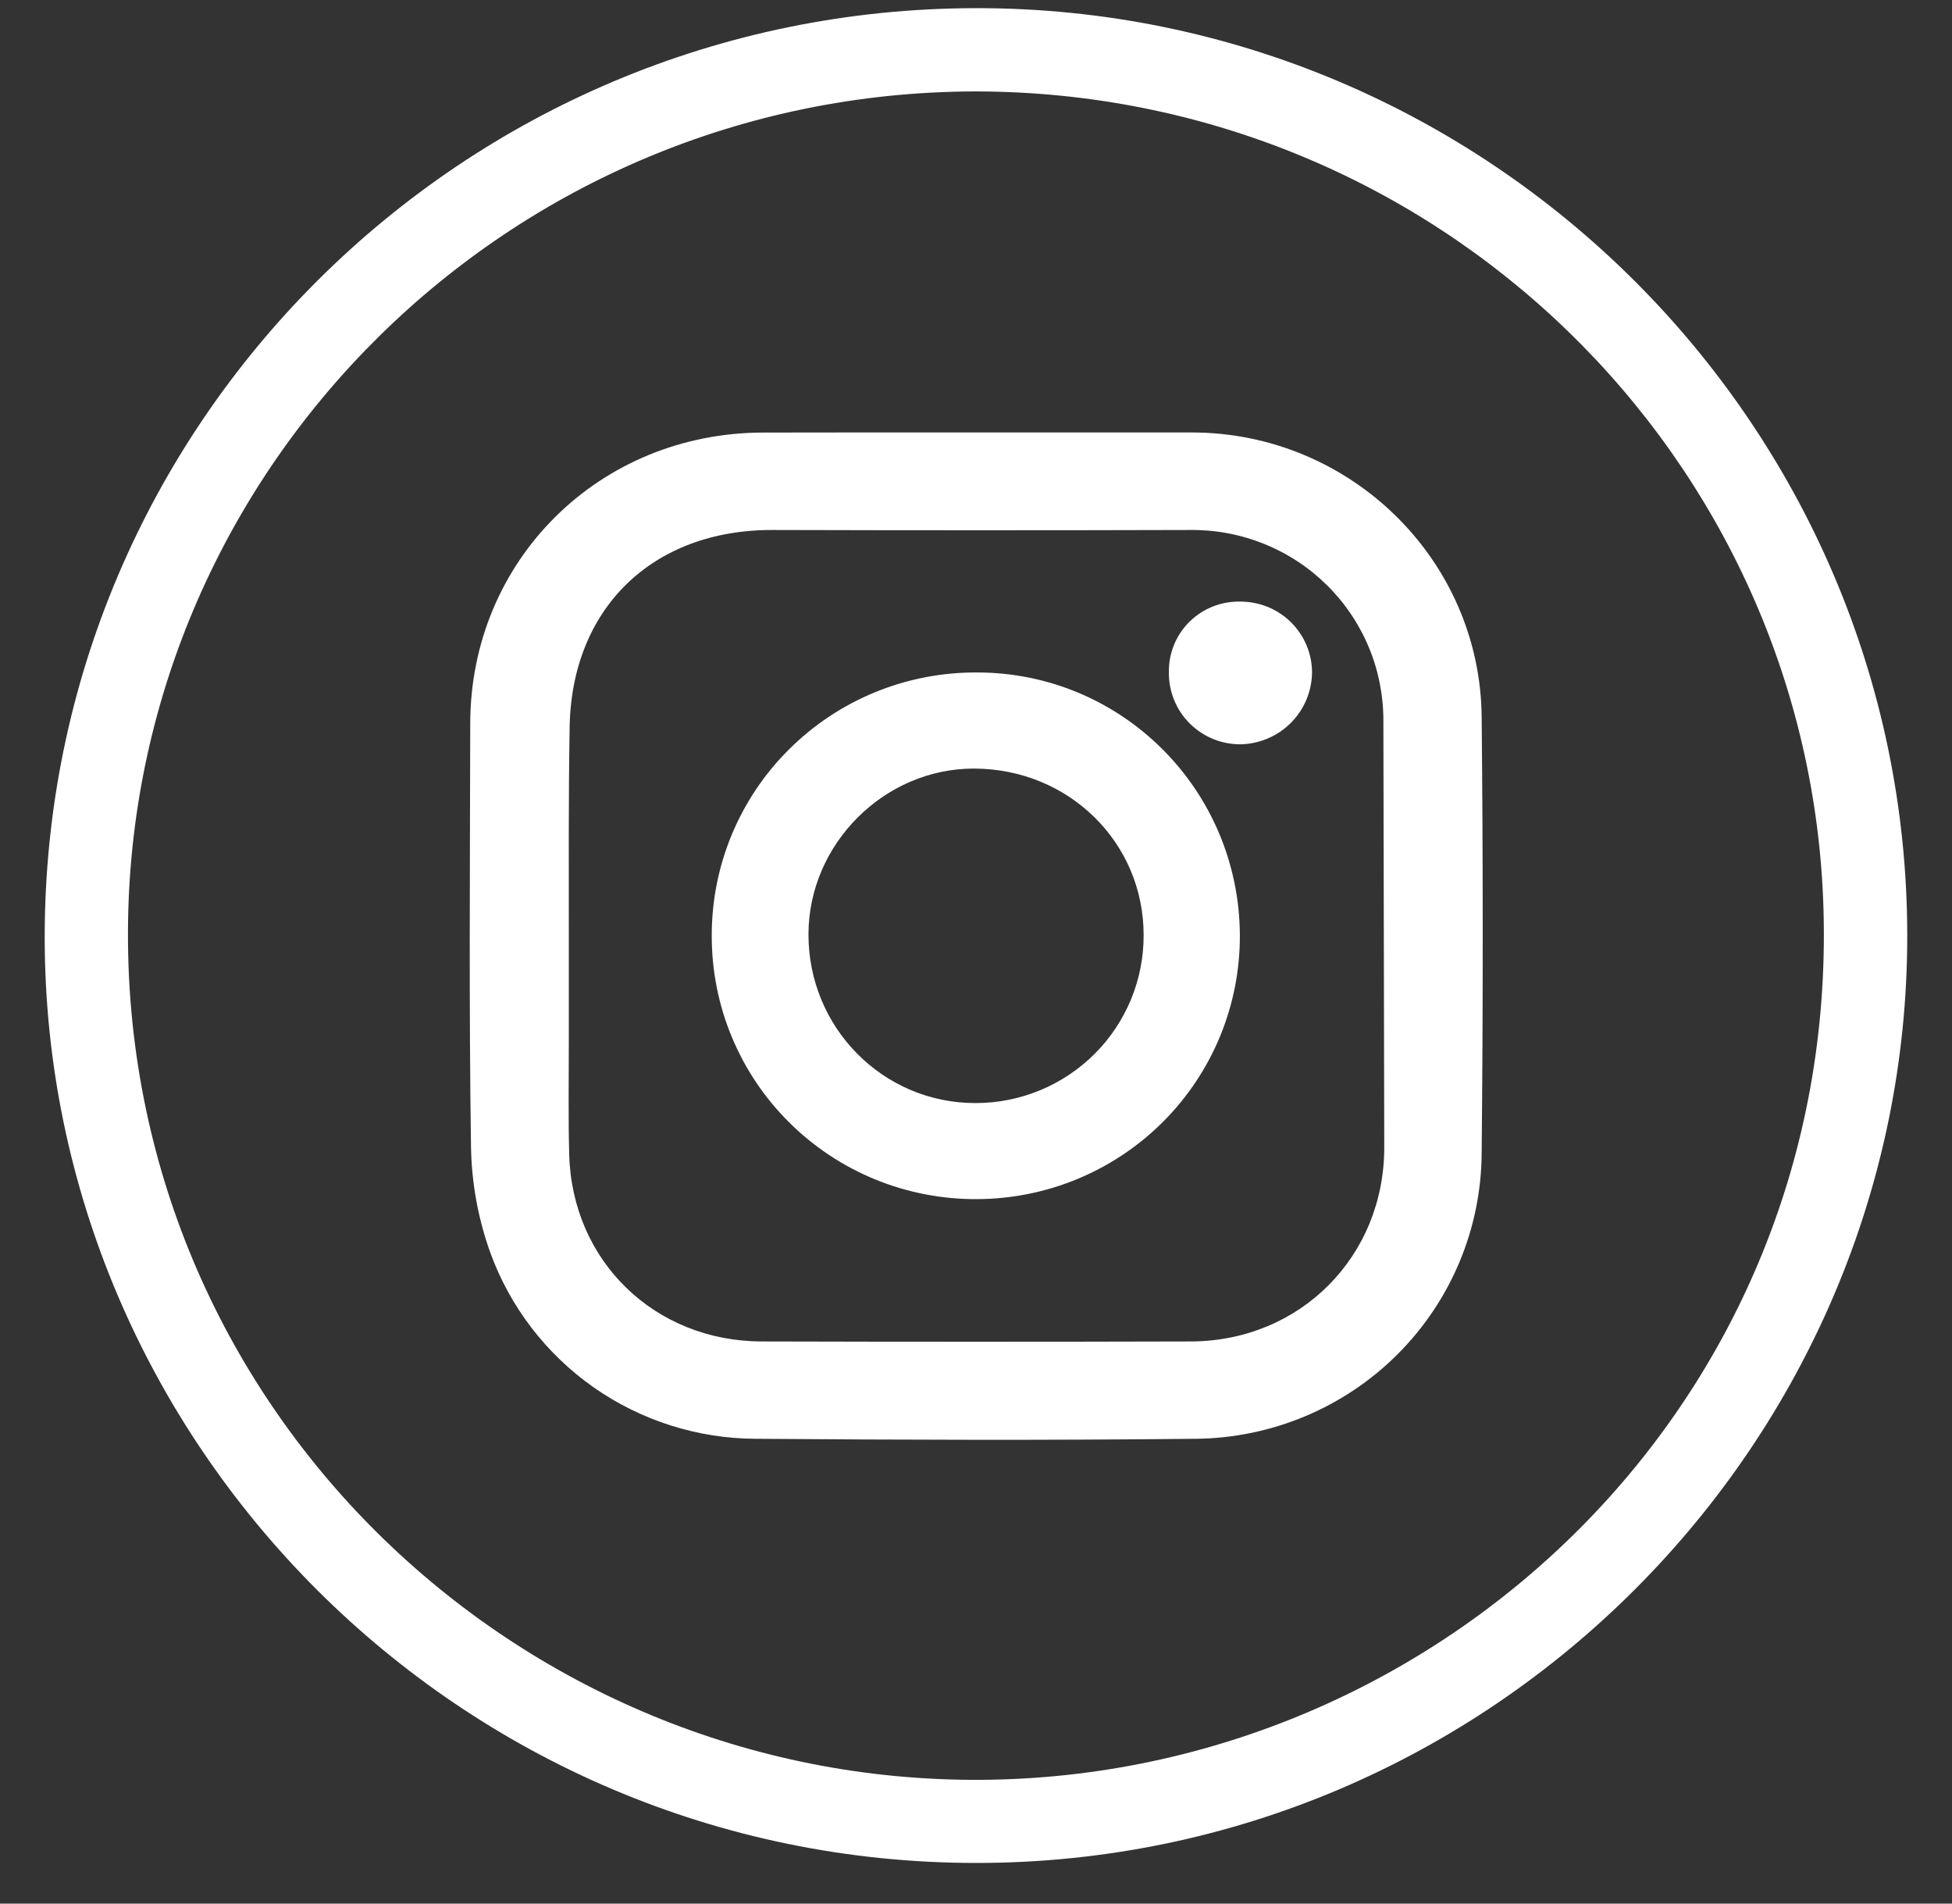
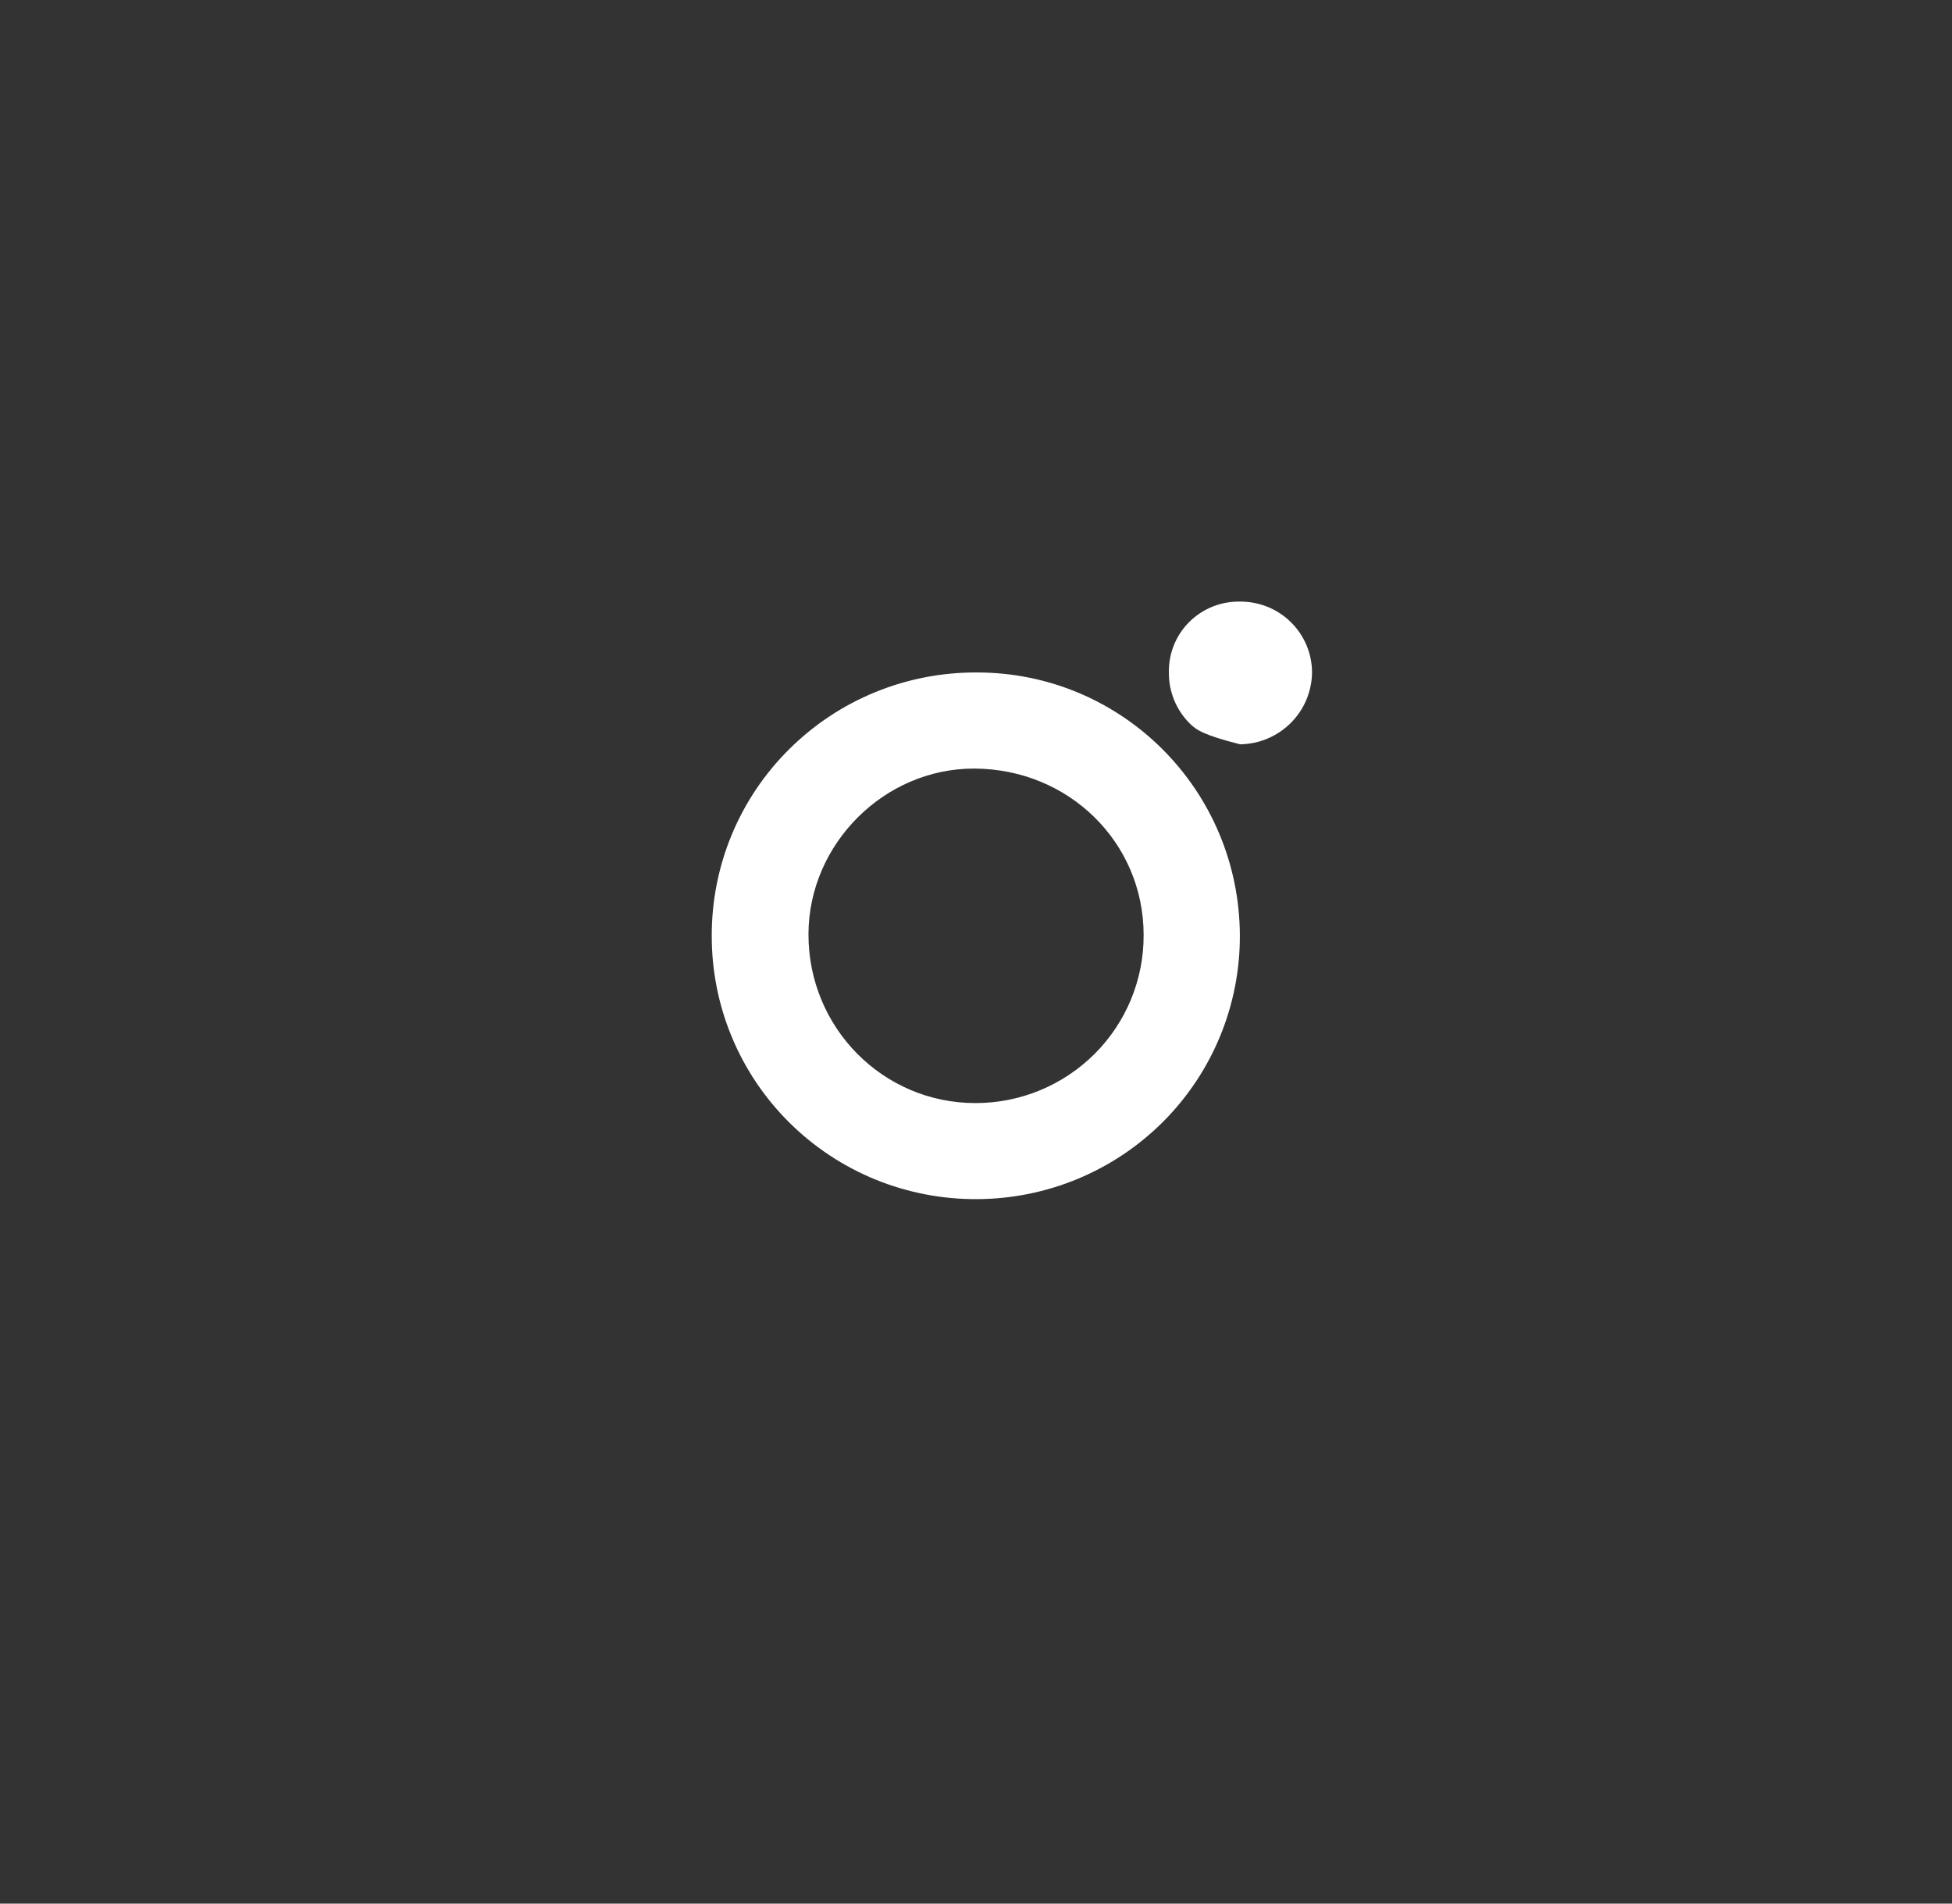
<svg xmlns="http://www.w3.org/2000/svg" width="40" height="39" viewBox="0 0 40 39" fill="none">
  <rect x="0" y="0" width="40" height="39" fill="#333333" stroke="none" />
  <g id="INSTA">
-     <path id="Vector" d="M20 0.167C30.493 0.156 39.071 8.688 39.083 19.153C39.097 29.525 30.581 38.171 20 38.167C9.419 38.163 0.916 29.559 0.916 19.2C0.915 8.7 9.459 0.178 20 0.167ZM19.97 1.873C10.438 1.9 2.76 9.54 2.624 18.89C2.48 28.776 10.573 36.53 20.116 36.464C29.516 36.399 37.653 28.735 37.367 18.641C37.103 9.362 29.438 1.871 19.97 1.873Z" fill="white" />
-     <path id="Vector_2" d="M20.028 8.86H24.42C27.662 8.86 30.331 11.457 30.362 14.689C30.391 17.665 30.391 20.642 30.362 23.621C30.354 25.167 29.736 26.648 28.64 27.744C27.544 28.84 26.058 29.462 24.504 29.477C21.498 29.509 18.491 29.5 15.485 29.477C14.295 29.472 13.136 29.104 12.163 28.422C11.191 27.739 10.452 26.777 10.047 25.663C9.799 24.973 9.666 24.247 9.652 23.514C9.609 20.616 9.631 17.718 9.636 14.82C9.641 11.48 12.277 8.867 15.638 8.862C17.101 8.859 18.564 8.859 20.028 8.86ZM11.656 19.138C11.656 19.89 11.656 20.643 11.656 21.395C11.656 22.147 11.644 22.899 11.664 23.651C11.721 25.835 13.412 27.479 15.612 27.483C18.538 27.491 21.467 27.491 24.398 27.483C26.644 27.478 28.366 25.742 28.366 23.507C28.36 20.595 28.354 17.683 28.348 14.771C28.35 14.254 28.249 13.741 28.05 13.262C27.851 12.784 27.558 12.35 27.189 11.986C26.819 11.622 26.381 11.334 25.898 11.141C25.416 10.947 24.9 10.851 24.38 10.858C21.532 10.866 18.683 10.866 15.835 10.858C13.357 10.85 11.686 12.482 11.672 14.959C11.649 16.351 11.656 17.744 11.656 19.138Z" fill="white" />
    <path id="Vector_3" d="M25.407 19.167C25.409 19.873 25.272 20.573 25.003 21.227C24.734 21.881 24.338 22.476 23.838 22.977C23.338 23.479 22.744 23.877 22.089 24.15C21.434 24.423 20.731 24.564 20.021 24.567C19.308 24.571 18.601 24.435 17.94 24.166C17.28 23.896 16.68 23.5 16.175 22.998C15.669 22.497 15.268 21.901 14.996 21.245C14.723 20.589 14.584 19.885 14.585 19.175C14.583 18.465 14.721 17.762 14.993 17.105C15.265 16.449 15.665 15.852 16.17 15.351C16.674 14.849 17.274 14.451 17.934 14.181C18.593 13.911 19.3 13.774 20.014 13.777C22.989 13.774 25.397 16.181 25.407 19.167ZM16.567 19.135C16.561 21.051 18.091 22.6 19.988 22.599C20.441 22.6 20.891 22.511 21.31 22.338C21.729 22.165 22.11 21.911 22.43 21.592C22.751 21.272 23.004 20.892 23.177 20.474C23.349 20.056 23.437 19.609 23.435 19.157C23.435 17.256 21.899 15.752 19.963 15.746C18.123 15.741 16.573 17.288 16.567 19.135Z" fill="white" />
-     <path id="Vector_4" d="M23.953 13.785C23.948 13.592 23.982 13.401 24.053 13.223C24.124 13.044 24.231 12.882 24.367 12.745C24.504 12.609 24.666 12.501 24.845 12.429C25.024 12.357 25.216 12.322 25.409 12.325C25.602 12.324 25.794 12.36 25.973 12.432C26.152 12.504 26.315 12.611 26.452 12.746C26.589 12.881 26.698 13.042 26.773 13.219C26.847 13.397 26.886 13.587 26.886 13.779C26.881 14.167 26.725 14.537 26.45 14.812C26.175 15.086 25.803 15.243 25.413 15.249C25.221 15.249 25.03 15.211 24.852 15.137C24.674 15.063 24.512 14.955 24.377 14.819C24.241 14.683 24.134 14.522 24.061 14.344C23.988 14.166 23.951 13.976 23.953 13.785Z" fill="white" />
+     <path id="Vector_4" d="M23.953 13.785C23.948 13.592 23.982 13.401 24.053 13.223C24.124 13.044 24.231 12.882 24.367 12.745C24.504 12.609 24.666 12.501 24.845 12.429C25.024 12.357 25.216 12.322 25.409 12.325C25.602 12.324 25.794 12.36 25.973 12.432C26.152 12.504 26.315 12.611 26.452 12.746C26.589 12.881 26.698 13.042 26.773 13.219C26.847 13.397 26.886 13.587 26.886 13.779C26.881 14.167 26.725 14.537 26.45 14.812C26.175 15.086 25.803 15.243 25.413 15.249C24.674 15.063 24.512 14.955 24.377 14.819C24.241 14.683 24.134 14.522 24.061 14.344C23.988 14.166 23.951 13.976 23.953 13.785Z" fill="white" />
  </g>
</svg>